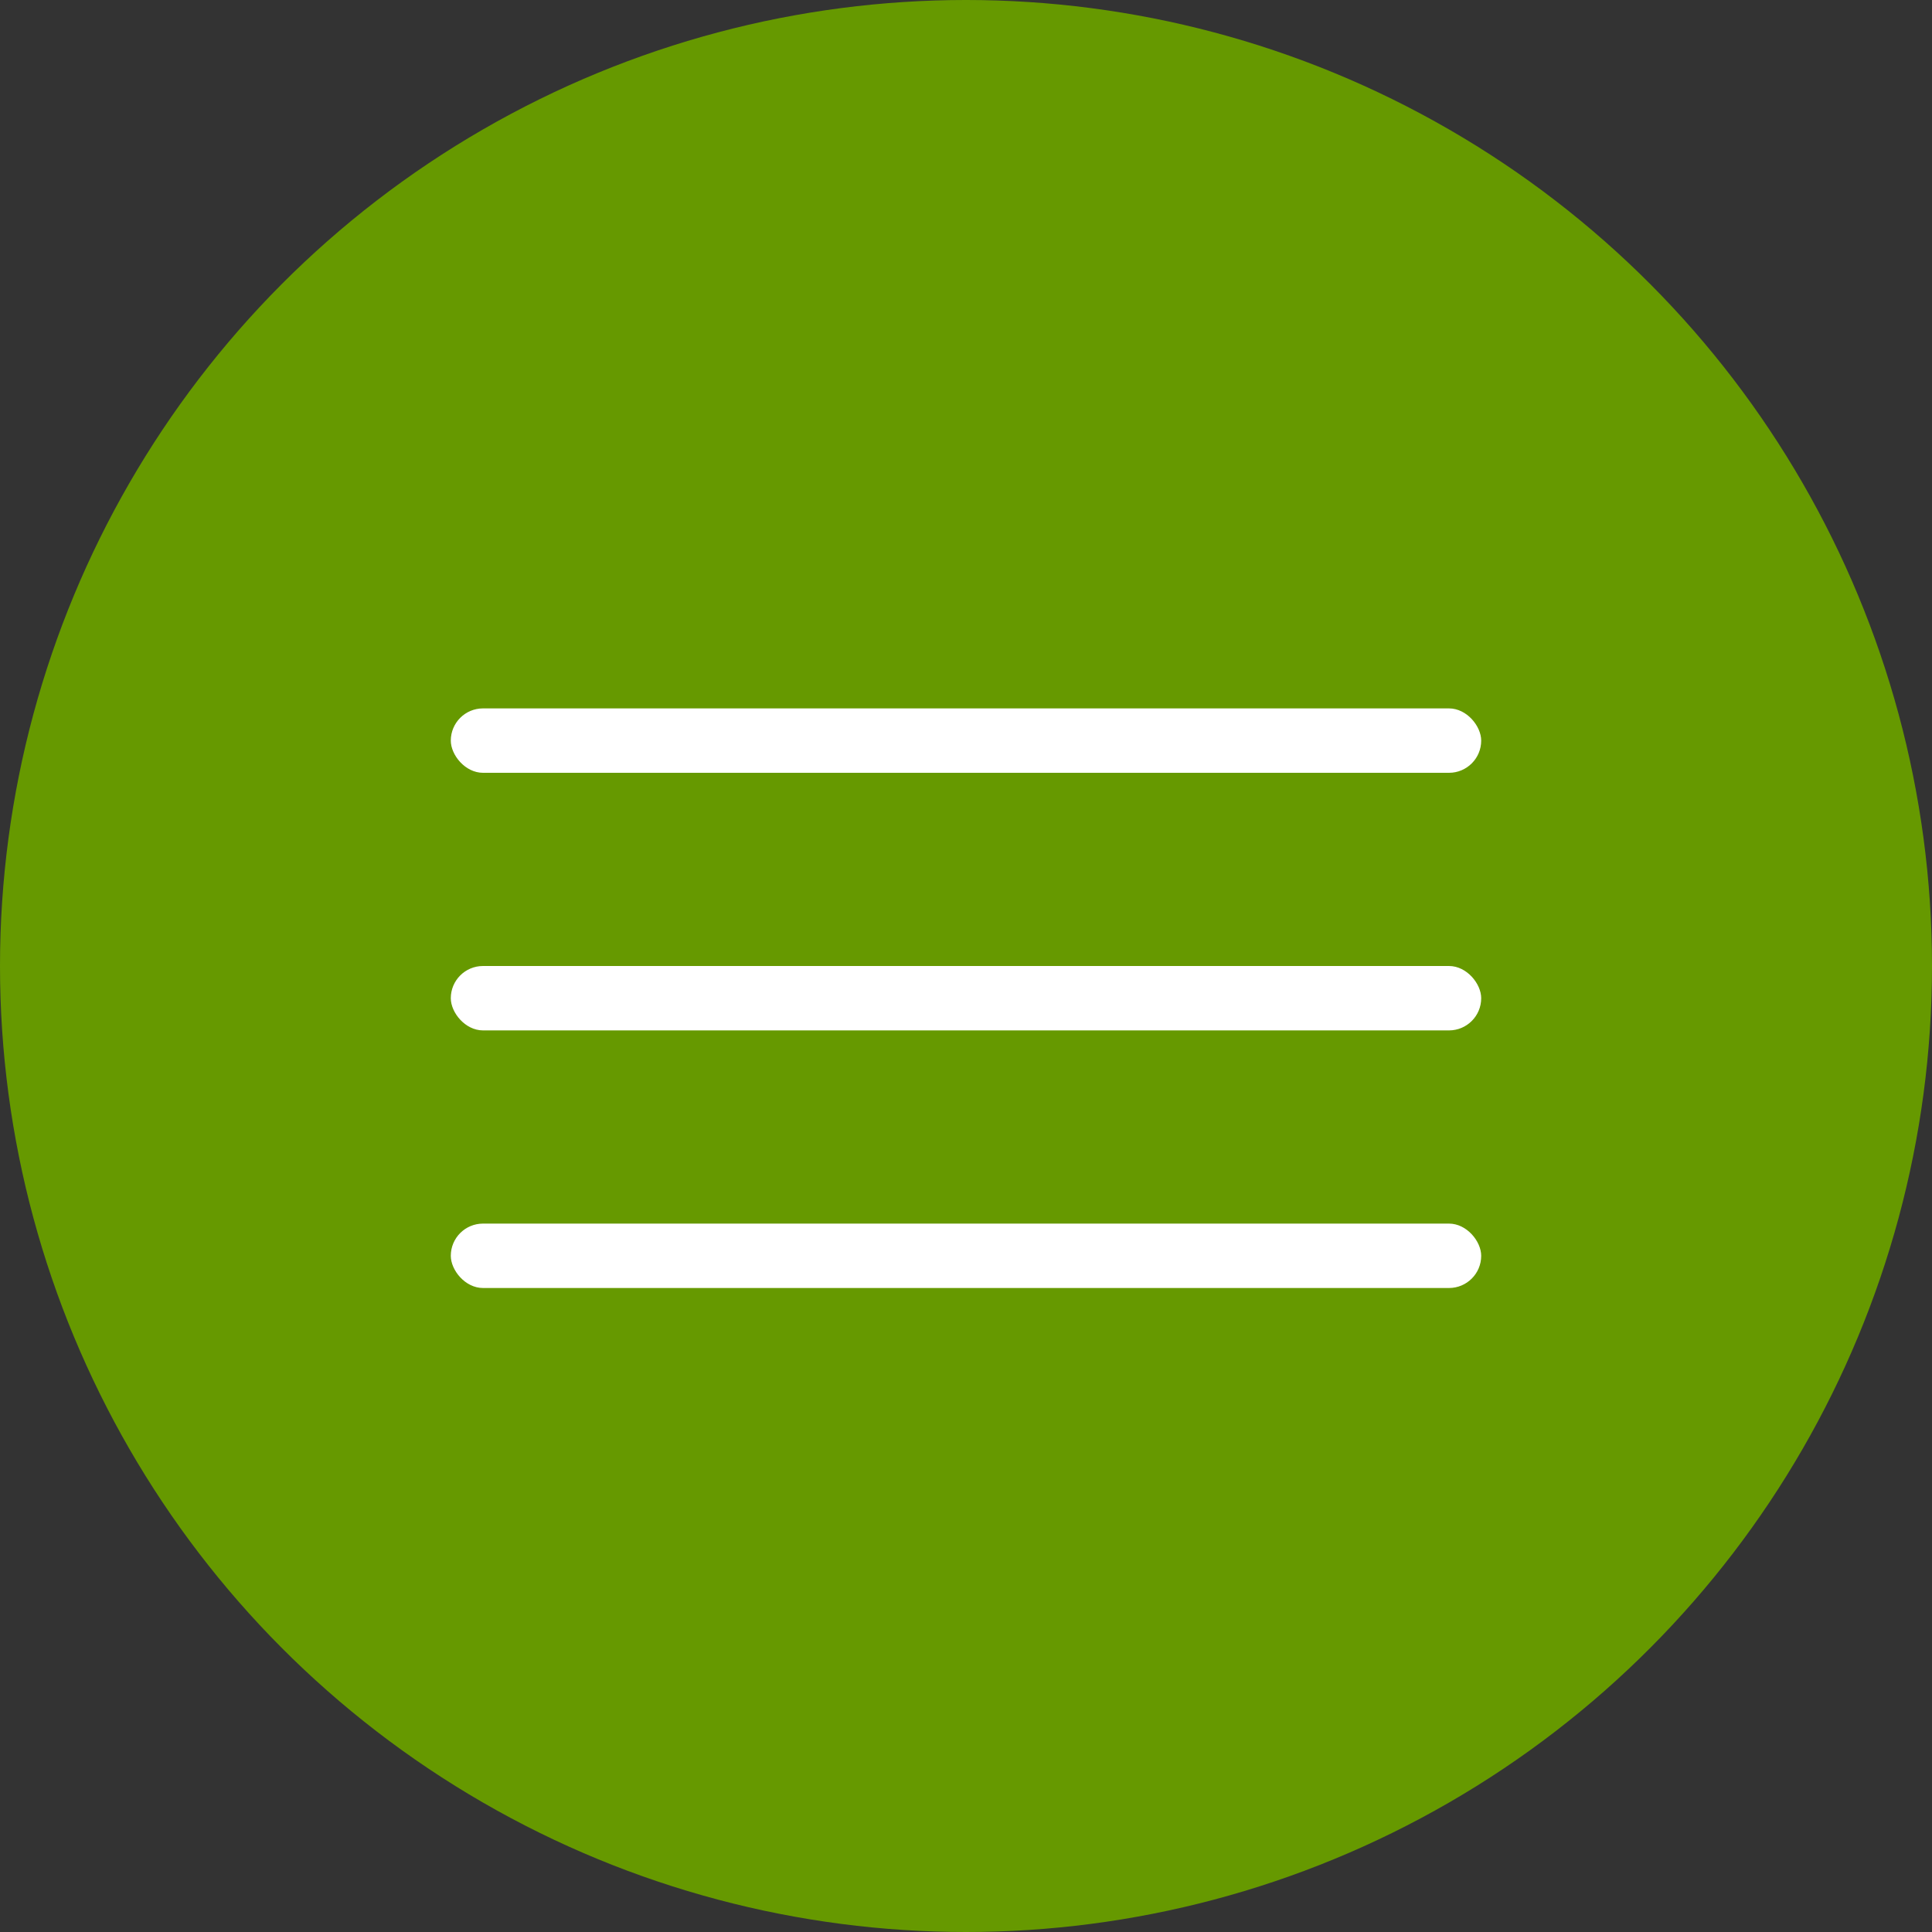
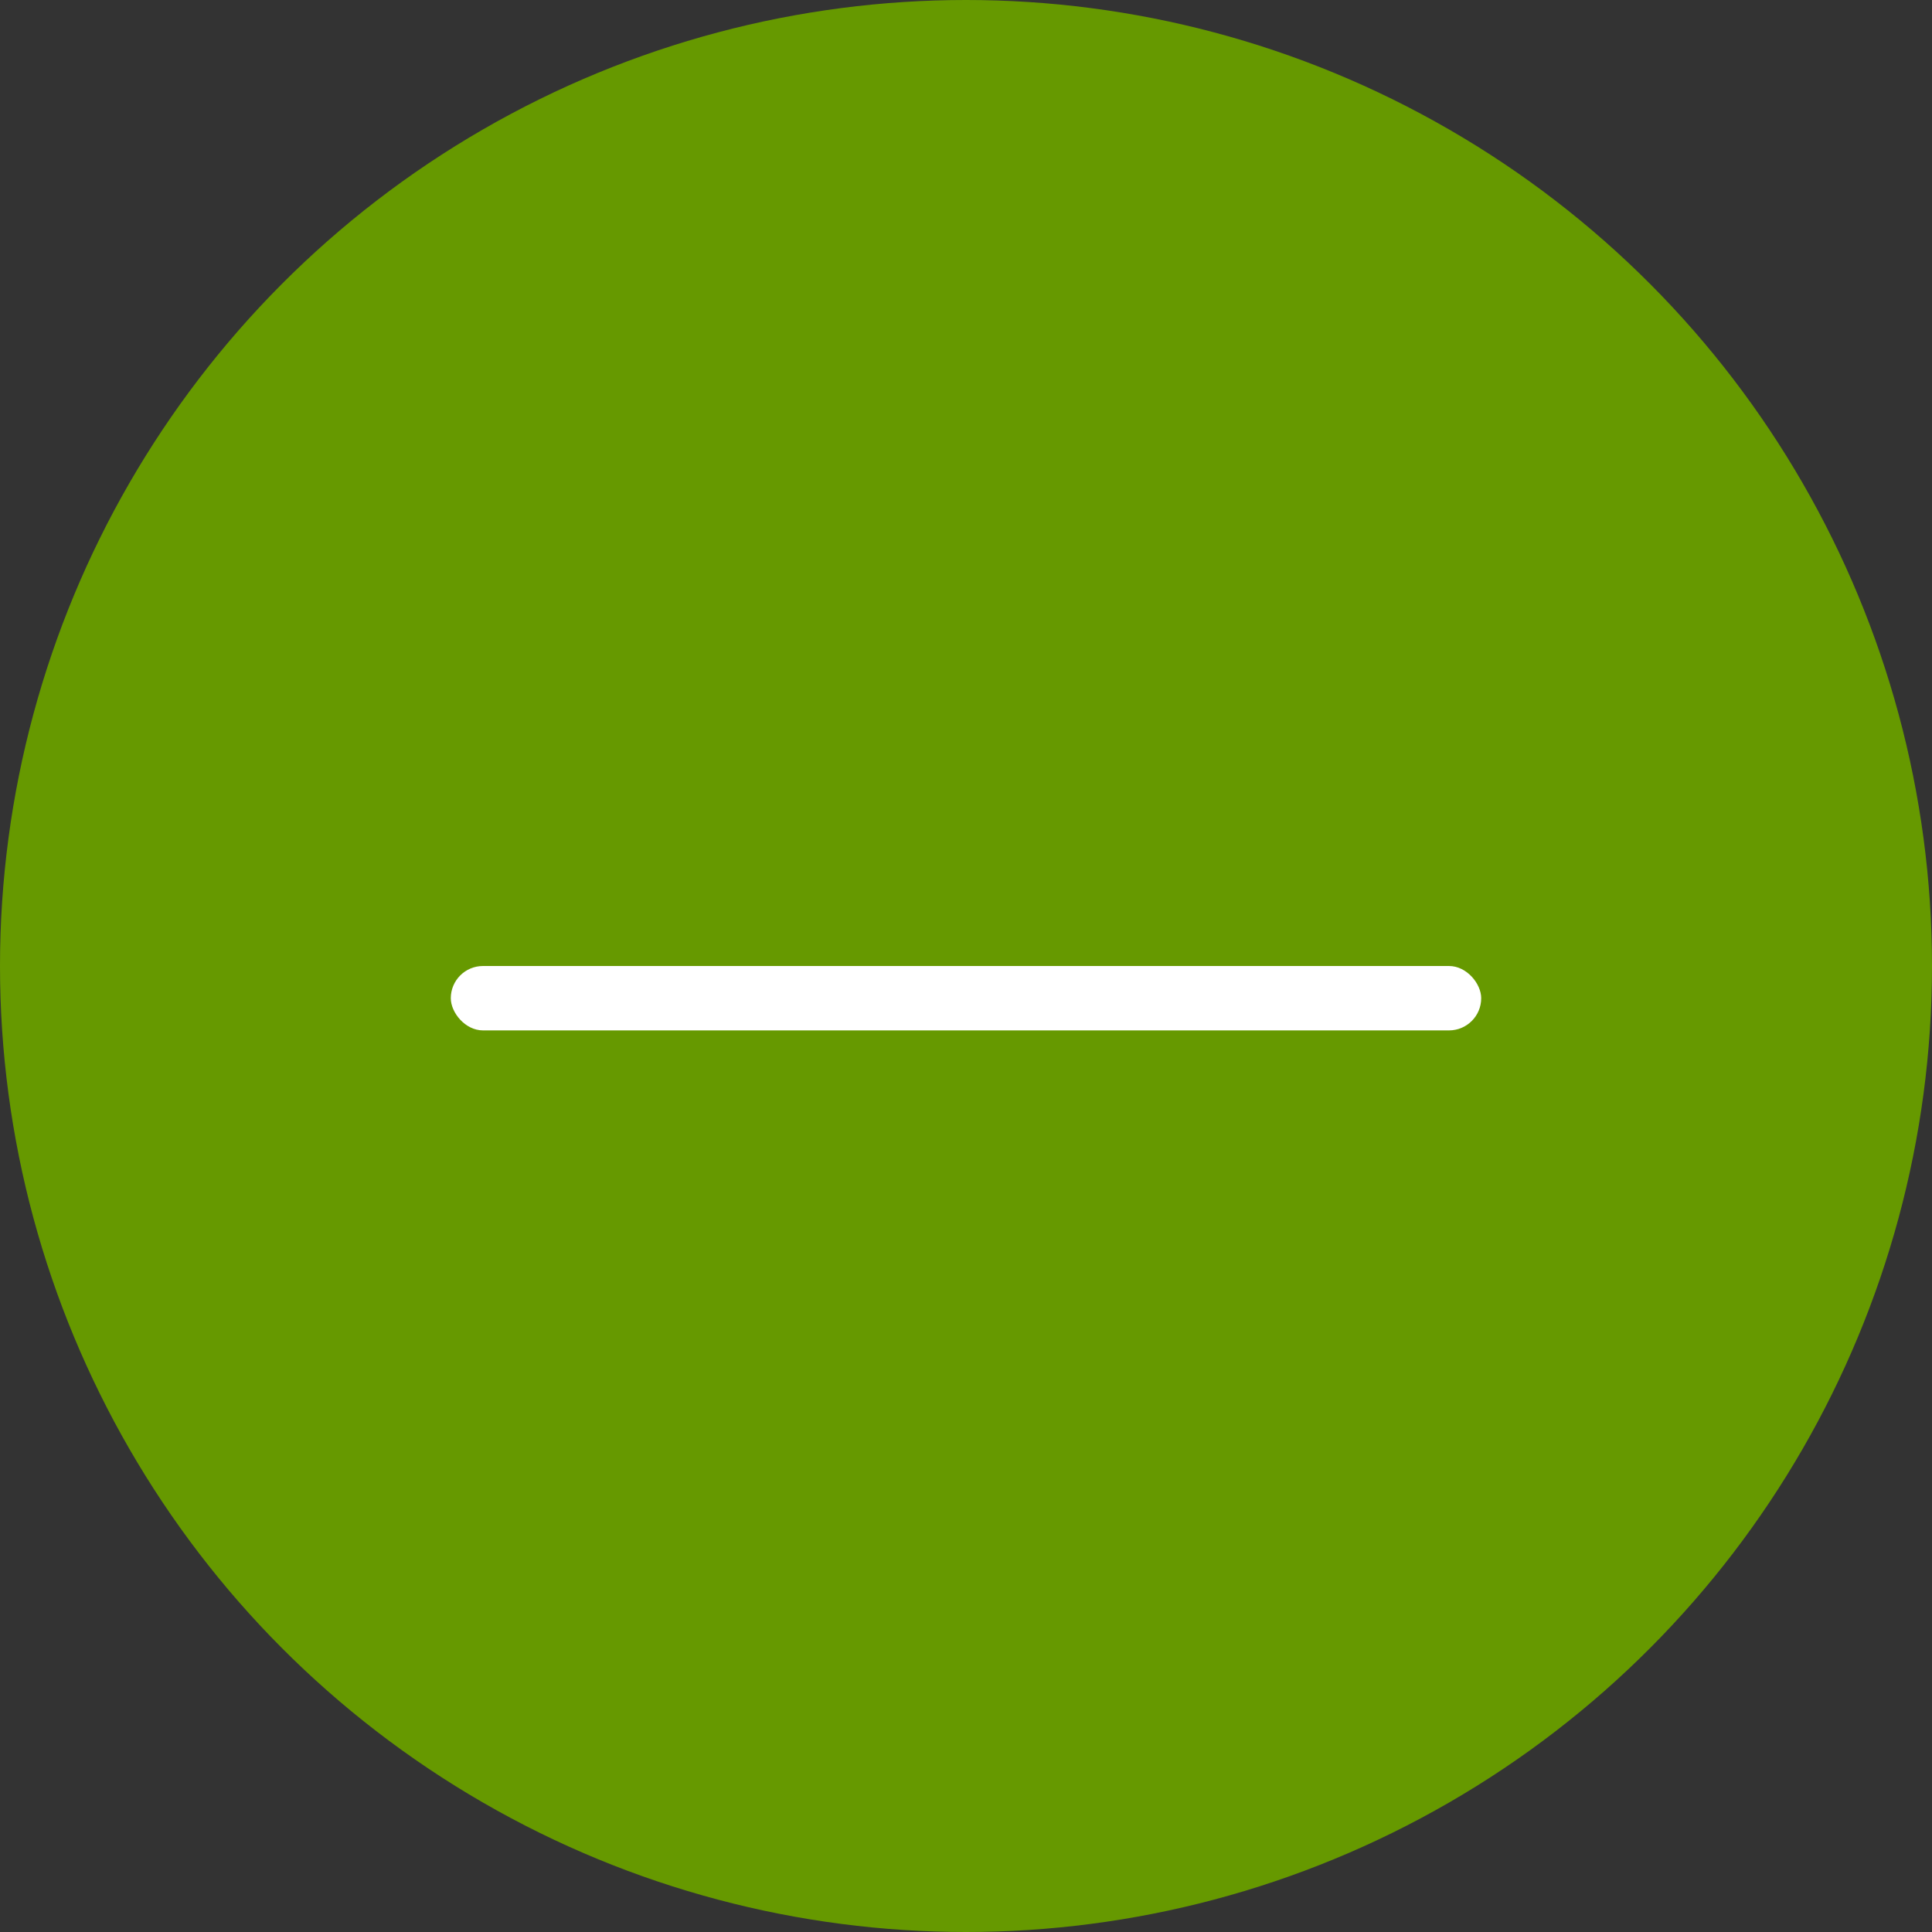
<svg xmlns="http://www.w3.org/2000/svg" width="30" height="30" viewBox="0 0 30 30" fill="none">
  <rect x="0" y="0" width="30" height="30" fill="#333333" stroke="none" />
  <circle cx="15" cy="15" r="15" fill="#669900" />
-   <rect x="7" y="11" width="16" height="1" rx="0.5" fill="white" />
  <rect x="7" y="15" width="16" height="1" rx="0.5" fill="white" />
-   <rect x="7" y="19" width="16" height="1" rx="0.5" fill="white" />
</svg>